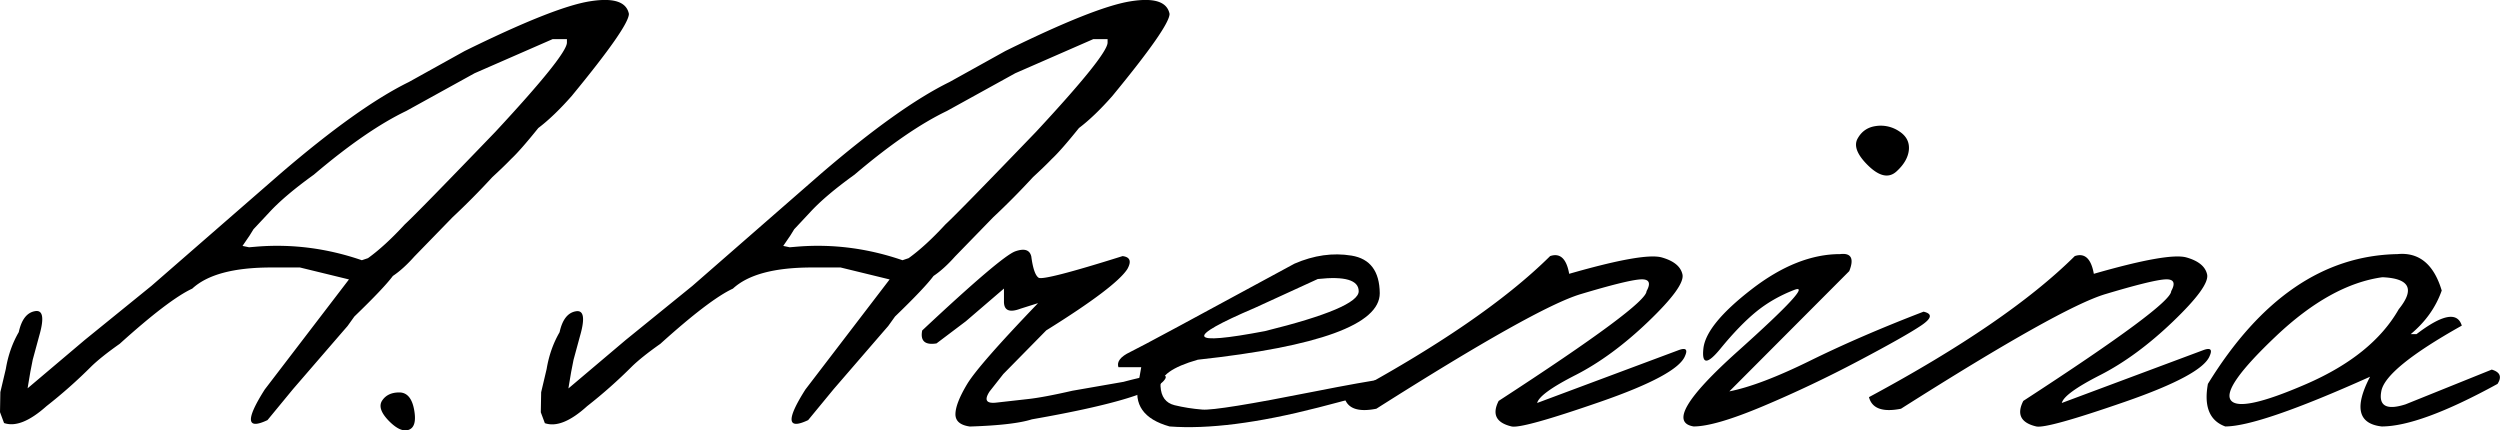
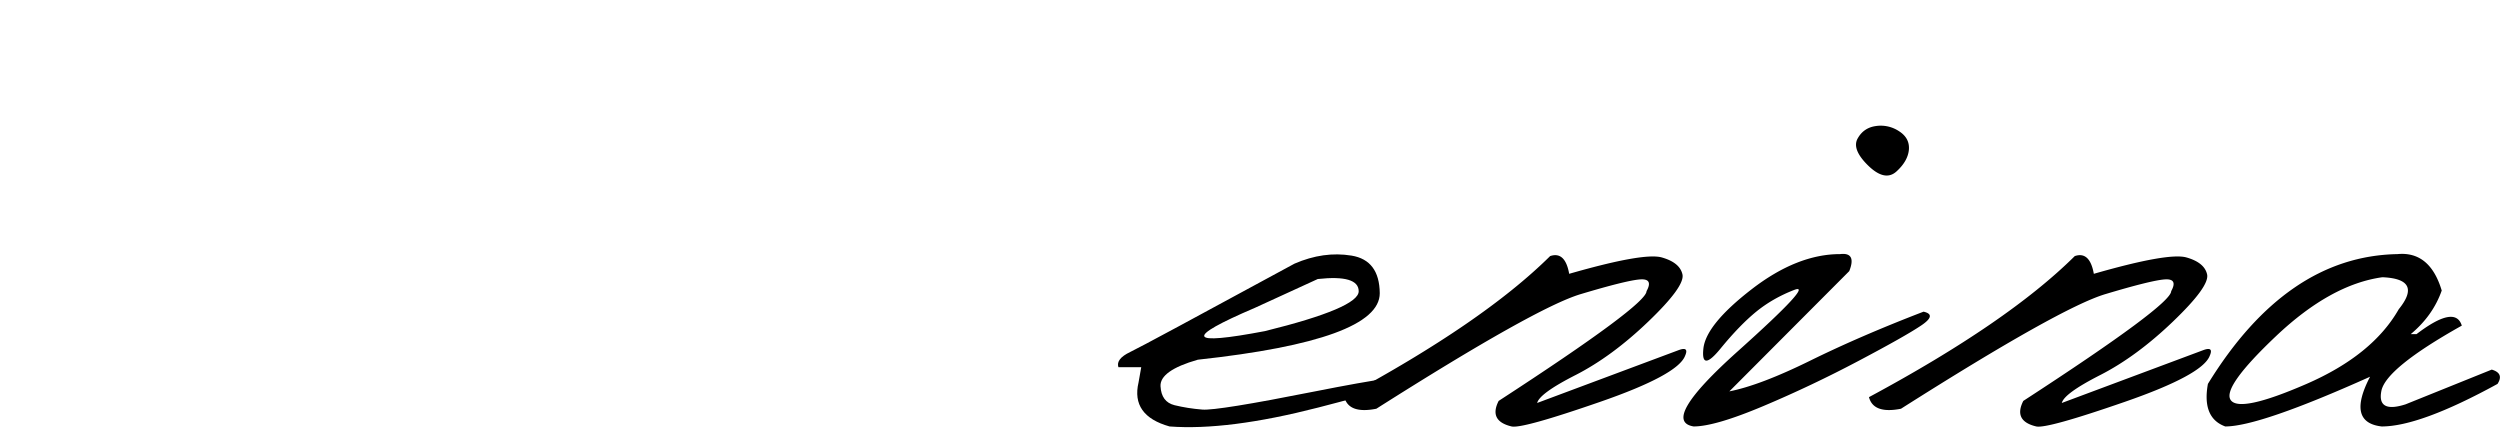
<svg xmlns="http://www.w3.org/2000/svg" viewBox="0 0 351.33 60.48">
-   <path d="M39.45 24.36c7.25-6.22 13.25-10.5 18-12.83l7.85-4.36C73.6 3.08 79.43.76 82.8.2s5.23.02 5.58 1.75c0 1.18-2.68 5.03-8.04 11.54-1.69 1.92-3.26 3.42-4.69 4.5-1.72 2.14-3 3.59-3.83 4.36-.61.64-1.48 1.48-2.63 2.54a106.93 106.93 0 0 1-5.6 5.65l-5.36 5.51c-1.05 1.18-2.06 2.09-3.02 2.73-.83 1.12-2.63 3.02-5.41 5.7l-.96 1.34-.67.77-6.99 8.09-3.59 4.36c-2.97 1.41-3.1-.03-.38-4.31l11.83-15.46-6.89-1.68h-4.02c-5.27 0-8.97.99-11.11 2.97-2.2 1.02-5.6 3.61-10.2 7.76-1.72 1.21-3.05 2.27-3.97 3.16-2.01 2.01-4.12 3.88-6.32 5.6C4.15 59.2 2.17 60 .57 59.45L0 57.92.05 55.1l.77-3.26c.32-1.92.93-3.64 1.82-5.17.38-1.76 1.14-2.74 2.27-2.94 1.13-.21 1.33.95.6 3.47l-.91 3.35-.33 1.68-.29 1.72-.1.62 8.04-6.8 9.38-7.61 18.15-15.8zm-1.63 5.51l-2.2 2.35-.53.86-1.01 1.48.92.19 1.2-.1c4.95-.38 9.83.26 14.65 1.92l.86-.29c1.56-1.12 3.29-2.7 5.17-4.74 1.25-1.15 5.49-5.49 12.74-13.02 6.7-7.21 10.05-11.39 10.05-12.54V5.5h-2.01L66.7 10.29l-9.62 5.31c-3.73 1.79-8.06 4.77-12.98 8.95-2.75 1.98-4.84 3.75-6.28 5.32zm15.9 26.4c.51-.75 1.31-1.12 2.39-1.12s1.78.8 2.08 2.39c.3 1.6.06 2.55-.72 2.85s-1.73-.12-2.85-1.27c-1.11-1.15-1.41-2.1-.9-2.85zm61.71-31.91c7.25-6.22 13.25-10.5 18-12.83l7.85-4.36c8.3-4.09 14.13-6.41 17.5-6.97s5.23.02 5.58 1.75c0 1.18-2.68 5.03-8.04 11.54-1.69 1.92-3.26 3.42-4.69 4.5-1.72 2.14-3 3.59-3.83 4.36-.61.64-1.48 1.48-2.63 2.54a106.93 106.93 0 0 1-5.6 5.65l-5.36 5.51c-1.05 1.18-2.06 2.09-3.02 2.73-.83 1.12-2.63 3.02-5.41 5.7l-.96 1.34-.67.77-6.99 8.09-3.59 4.36c-2.97 1.41-3.1-.03-.38-4.31l11.83-15.46-6.89-1.68h-4.02c-5.27 0-8.97.99-11.11 2.97-2.2 1.02-5.6 3.61-10.2 7.76-1.72 1.21-3.05 2.27-3.97 3.16-2.01 2.01-4.12 3.88-6.32 5.6-2.36 2.14-4.34 2.94-5.94 2.39L76 57.94l.05-2.82.77-3.26c.32-1.92.93-3.64 1.82-5.17.38-1.76 1.14-2.74 2.27-2.94 1.13-.21 1.33.95.6 3.47l-.91 3.35-.33 1.68-.29 1.72-.1.62 8.04-6.8 9.38-7.61 18.13-15.82zm-1.62 5.51l-2.2 2.35-.53.86-1.01 1.48.91.19 1.2-.1c4.95-.38 9.83.26 14.65 1.92l.86-.29c1.56-1.12 3.29-2.7 5.17-4.74 1.25-1.15 5.49-5.49 12.74-13.02 6.7-7.21 10.05-11.39 10.05-12.54V5.5h-2.01l-10.96 4.79-9.62 5.31c-3.73 1.79-8.06 4.77-12.98 8.95-2.75 1.98-4.84 3.75-6.27 5.32zm28.87 5.45c1.28-.45 2.03-.21 2.25.72.22 1.69.57 2.69 1.03 2.99s4.4-.71 11.8-3.04c1.05.13 1.28.73.67 1.82-1.09 1.69-4.88 4.56-11.4 8.62L141 52.56 139.08 55c-.8 1.21-.49 1.74.93 1.58l4.45-.5c1.55-.17 3.63-.57 6.25-1.17l7.18-1.25c4.31-1.15 6.27-1.31 5.89-.48-.96 1.82-7.21 3.73-18.77 5.75-1.69.54-4.6.88-8.71 1.01-1.37-.19-2.05-.78-2.03-1.77s.56-2.38 1.63-4.17 4.4-5.59 9.98-11.4l-2.44.77c-1.6.61-2.38.26-2.35-1.05v-1.77l-5.36 4.6-4.12 3.11c-1.63.26-2.3-.35-2.01-1.82 7.44-6.97 11.8-10.67 13.08-11.12z" />
  <path d="M189.93 35.92c2.62.43 3.94 2.19 3.97 5.29 0 4.37-8.52 7.49-25.57 9.34-3.57 1.02-5.32 2.27-5.24 3.73.08 1.47.73 2.35 1.96 2.66 1.23.3 2.54.51 3.93.62s6.63-.73 15.73-2.54c9.1-1.8 13.59-2.43 13.48-1.87s-4.42 1.93-12.93 4.12-15.47 3.07-20.9 2.66c-3.64-1.02-5.09-3.08-4.36-6.18l.38-2.15h-3.21c-.25-.77.29-1.48 1.65-2.13s9.06-4.8 23.1-12.42c2.73-1.18 5.39-1.56 8.01-1.13zm-13.6 7.35c-9.93 4.25-9.45 5.33 1.44 3.26 8.78-2.17 13.17-4.04 13.17-5.6s-1.92-2.14-5.75-1.72l-8.86 4.06z" />
-   <path d="M217.84 35.99c1.4-.48 2.3.35 2.68 2.49 6.99-2.01 11.33-2.78 13.02-2.3s2.66 1.28 2.9 2.39c.24 1.12-1.36 3.32-4.79 6.61s-6.84 5.79-10.22 7.52c-3.38 1.72-5.19 3.03-5.41 3.93l19.87-7.42c1.02-.38 1.32-.11.91.81-.7 1.79-4.68 3.94-11.95 6.46s-11.4 3.67-12.42 3.45c-2.17-.51-2.78-1.71-1.82-3.59 13.85-9 20.78-14.14 20.78-15.42.67-1.21.35-1.76-.96-1.65s-4.07.8-8.28 2.06-13.79 6.63-28.73 16.11c-2.58.51-4.08-.03-4.5-1.63 13-6.99 22.63-13.59 28.92-19.82zm40.75-.28c1.56-.19 2 .61 1.29 2.39L243.03 55c2.9-.57 6.7-2.02 11.39-4.33s9.99-4.6 15.9-6.87c1.28.29 1.17.93-.33 1.94s-4.44 2.67-8.81 4.98-8.83 4.43-13.36 6.34-7.8 2.87-9.81 2.87c-3.16-.51-1.09-4.03 6.2-10.56s9.93-9.4 7.92-8.62-3.78 1.8-5.31 3.04c-1.53 1.25-3.22 2.98-5.05 5.22-1.83 2.23-2.63 2.23-2.39-.02s2.5-5.03 6.77-8.33 8.42-4.95 12.44-4.95zm2.46-16.23c.56-1.02 1.42-1.61 2.59-1.77a4.64 4.64 0 0 1 3.25.74c1.01.65 1.46 1.52 1.37 2.59-.1 1.07-.68 2.09-1.75 3.06s-2.39.7-3.95-.81c-1.56-1.52-2.07-2.79-1.51-3.81zm30.52 16.51c1.4-.48 2.3.35 2.68 2.49 6.99-2.01 11.33-2.78 13.02-2.3s2.66 1.28 2.9 2.39c.24 1.12-1.36 3.32-4.79 6.61s-6.84 5.79-10.22 7.52c-3.38 1.72-5.19 3.03-5.41 3.93l19.87-7.42c1.02-.38 1.32-.11.91.81-.7 1.79-4.68 3.94-11.95 6.46s-11.4 3.67-12.42 3.45c-2.17-.51-2.78-1.71-1.82-3.59 13.85-9 20.78-14.14 20.78-15.42.67-1.21.35-1.76-.96-1.65s-4.07.8-8.28 2.06-13.79 6.63-28.73 16.11c-2.58.51-4.08-.03-4.5-1.63 13-6.99 22.64-13.59 28.92-19.82zm45.35-.28c3.03-.29 5.11 1.42 6.22 5.12-.83 2.36-2.28 4.4-4.36 6.13h.81c3.64-2.78 5.76-3.18 6.37-1.2-7.12 3.99-10.88 7.05-11.3 9.17s.72 2.75 3.4 1.89l12.11-4.88c1.18.35 1.45 1.02.81 2.01-7.28 3.99-12.7 5.98-16.28 5.98-3.32-.38-3.86-2.71-1.63-6.99-10.37 4.66-17.16 6.99-20.35 6.99-2.2-.8-3.02-2.79-2.44-5.98 7.36-11.97 16.23-18.05 26.64-18.24zm-17.05 11.51c-5.11 4.84-7.23 7.84-6.37 9.02s4.4.42 10.6-2.27c6.21-2.7 10.54-6.2 13-10.51 2.3-2.84 1.53-4.34-2.3-4.5-4.84.67-9.82 3.43-14.93 8.26z" />
+   <path d="M217.84 35.99c1.4-.48 2.3.35 2.68 2.49 6.99-2.01 11.33-2.78 13.02-2.3s2.66 1.28 2.9 2.39c.24 1.12-1.36 3.32-4.79 6.61s-6.84 5.79-10.22 7.52c-3.38 1.72-5.19 3.03-5.41 3.93l19.87-7.42c1.02-.38 1.32-.11.91.81-.7 1.79-4.68 3.94-11.95 6.46s-11.4 3.67-12.42 3.45c-2.17-.51-2.78-1.71-1.82-3.59 13.85-9 20.78-14.14 20.78-15.42.67-1.21.35-1.76-.96-1.65s-4.07.8-8.28 2.06-13.79 6.63-28.73 16.11c-2.58.51-4.08-.03-4.5-1.63 13-6.99 22.63-13.59 28.92-19.82zm40.75-.28c1.56-.19 2 .61 1.29 2.39L243.03 55c2.9-.57 6.7-2.02 11.39-4.33s9.99-4.6 15.9-6.87c1.28.29 1.17.93-.33 1.94s-4.44 2.67-8.81 4.98-8.83 4.43-13.36 6.34-7.8 2.87-9.81 2.87c-3.16-.51-1.09-4.03 6.2-10.56s9.93-9.4 7.92-8.62-3.78 1.8-5.31 3.04c-1.53 1.25-3.22 2.98-5.05 5.22-1.83 2.23-2.63 2.23-2.39-.02s2.5-5.03 6.77-8.33 8.42-4.95 12.44-4.95zm2.46-16.23c.56-1.02 1.42-1.61 2.59-1.77a4.64 4.64 0 0 1 3.25.74c1.01.65 1.46 1.52 1.37 2.59-.1 1.07-.68 2.09-1.75 3.06s-2.39.7-3.95-.81c-1.56-1.52-2.07-2.79-1.51-3.81zm30.52 16.51c1.4-.48 2.3.35 2.68 2.49 6.99-2.01 11.33-2.78 13.02-2.3s2.66 1.28 2.9 2.39c.24 1.12-1.36 3.32-4.79 6.61s-6.84 5.79-10.22 7.52c-3.38 1.72-5.19 3.03-5.41 3.93l19.87-7.42c1.02-.38 1.32-.11.91.81-.7 1.79-4.68 3.94-11.95 6.46s-11.4 3.67-12.42 3.45c-2.17-.51-2.78-1.71-1.82-3.59 13.85-9 20.78-14.14 20.78-15.42.67-1.21.35-1.76-.96-1.65s-4.07.8-8.28 2.06-13.79 6.63-28.73 16.11c-2.58.51-4.08-.03-4.5-1.63 13-6.99 22.64-13.59 28.92-19.82m45.35-.28c3.03-.29 5.11 1.42 6.22 5.12-.83 2.36-2.28 4.4-4.36 6.13h.81c3.64-2.78 5.76-3.18 6.37-1.2-7.12 3.99-10.88 7.05-11.3 9.17s.72 2.75 3.4 1.89l12.11-4.88c1.18.35 1.45 1.02.81 2.01-7.28 3.99-12.7 5.98-16.28 5.98-3.32-.38-3.86-2.71-1.63-6.99-10.37 4.66-17.16 6.99-20.35 6.99-2.2-.8-3.02-2.79-2.44-5.98 7.36-11.97 16.23-18.05 26.64-18.24zm-17.05 11.51c-5.11 4.84-7.23 7.84-6.37 9.02s4.4.42 10.6-2.27c6.21-2.7 10.54-6.2 13-10.51 2.3-2.84 1.53-4.34-2.3-4.5-4.84.67-9.82 3.43-14.93 8.26z" />
</svg>